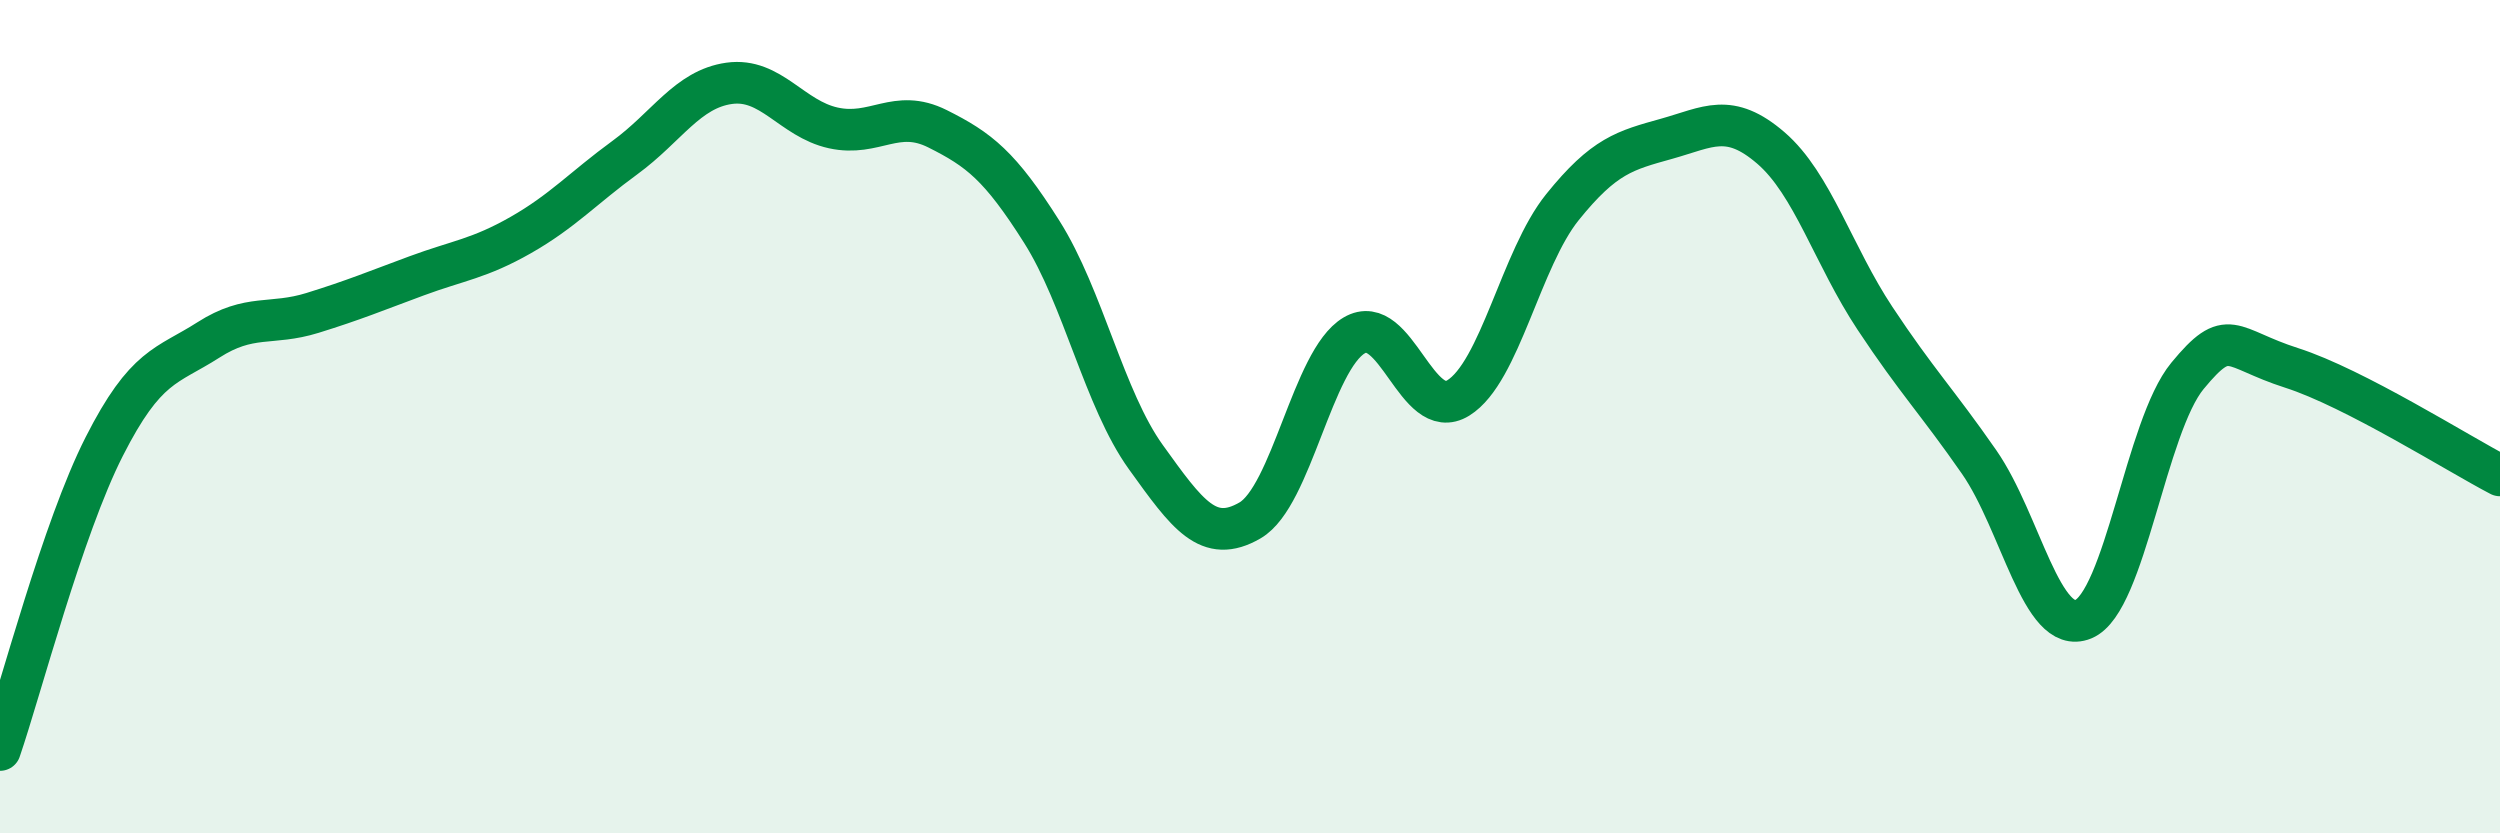
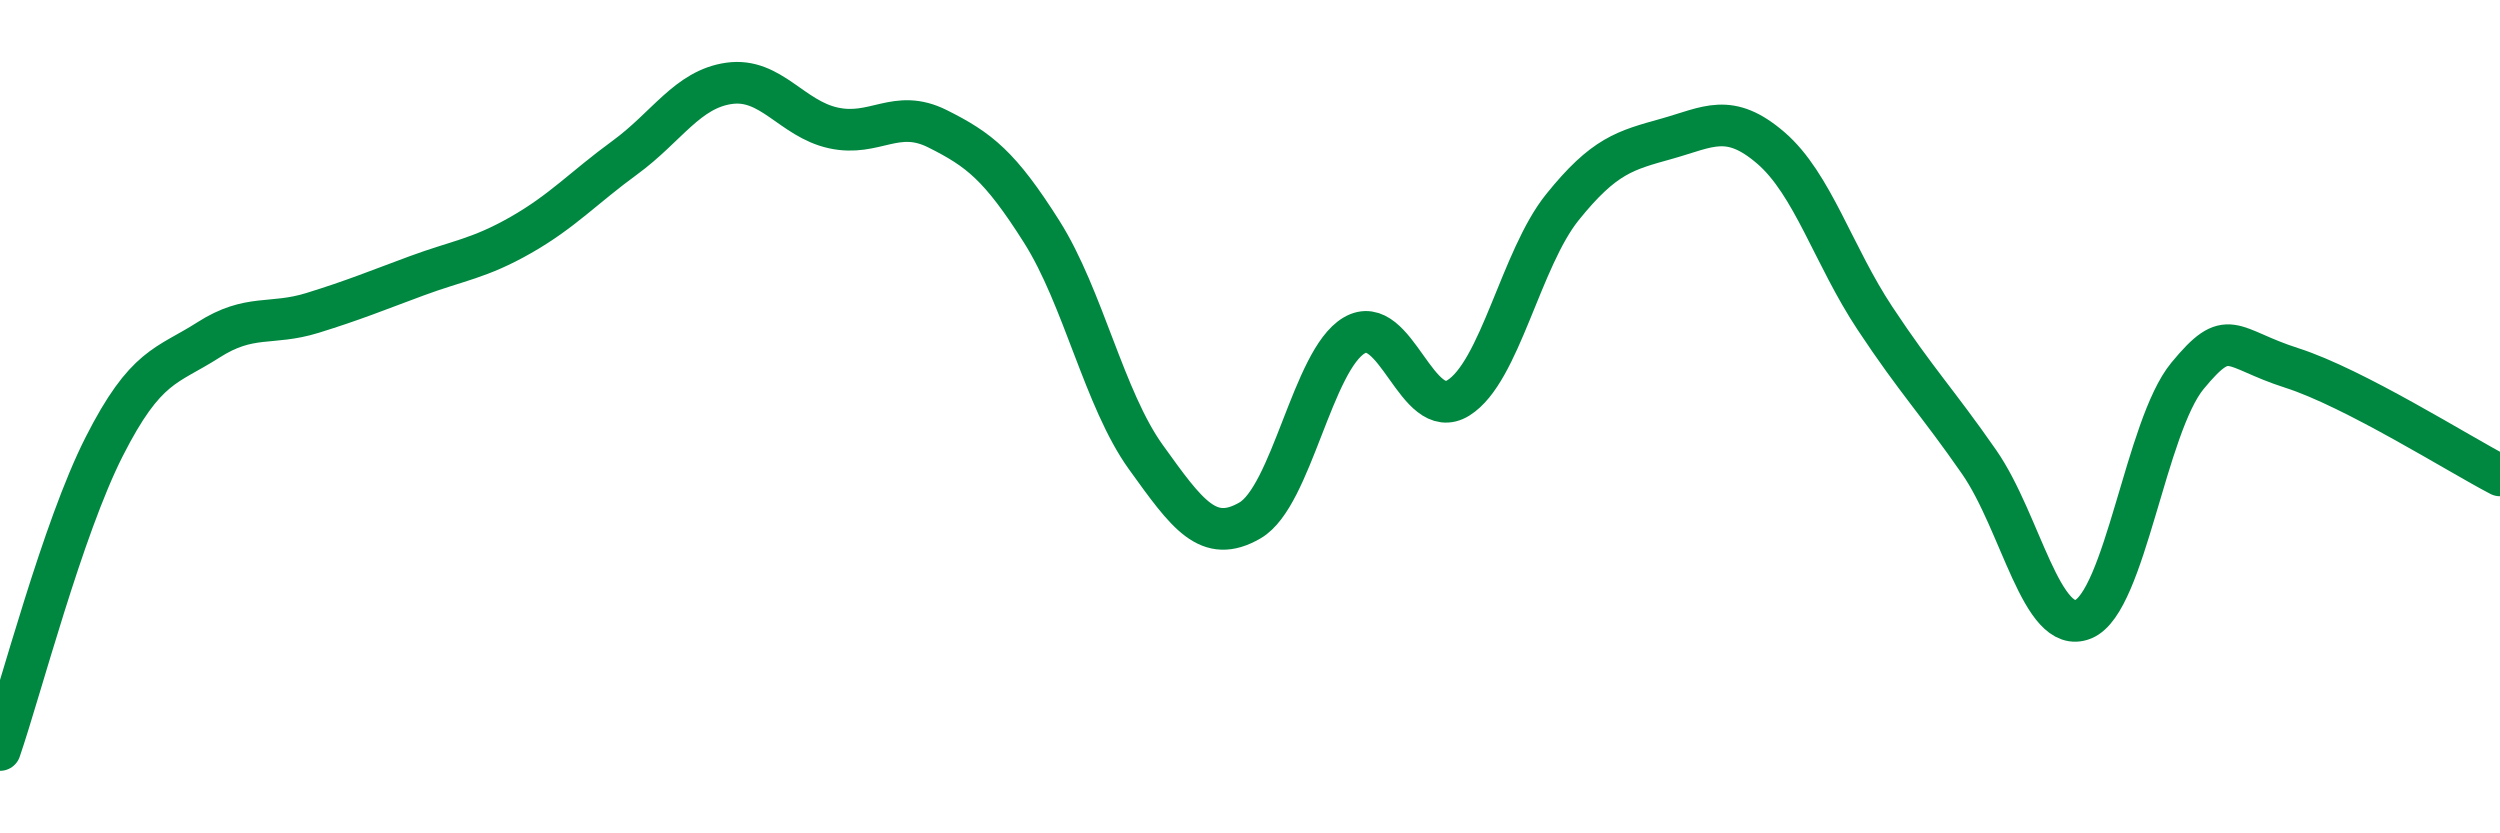
<svg xmlns="http://www.w3.org/2000/svg" width="60" height="20" viewBox="0 0 60 20">
-   <path d="M 0,18 C 0.5,16.54 1.5,12.69 2.5,10.72 C 3.5,8.75 4,8.8 5,8.16 C 6,7.52 6.5,7.82 7.5,7.51 C 8.5,7.2 9,6.99 10,6.62 C 11,6.25 11.5,6.21 12.5,5.64 C 13.5,5.07 14,4.51 15,3.78 C 16,3.05 16.5,2.14 17.5,2 C 18.5,1.86 19,2.85 20,3.07 C 21,3.29 21.5,2.59 22.5,3.09 C 23.5,3.59 24,3.98 25,5.56 C 26,7.14 26.5,9.58 27.5,10.97 C 28.5,12.36 29,13.07 30,12.49 C 31,11.91 31.5,8.64 32.5,8.05 C 33.5,7.46 34,10.17 35,9.55 C 36,8.93 36.5,6.21 37.5,4.97 C 38.5,3.73 39,3.61 40,3.33 C 41,3.05 41.5,2.69 42.5,3.55 C 43.5,4.41 44,6.13 45,7.64 C 46,9.15 46.5,9.65 47.5,11.09 C 48.5,12.53 49,15.27 50,14.86 C 51,14.45 51.5,10.23 52.5,9.02 C 53.5,7.81 53.5,8.35 55,8.83 C 56.5,9.31 59,10.89 60,11.41L60 20L0 20Z" fill="#008740" opacity="0.1" stroke-linecap="round" stroke-linejoin="round" />
  <path d="M 0,18 C 0.5,16.54 1.5,12.69 2.5,10.72 C 3.5,8.75 4,8.8 5,8.16 C 6,7.52 6.5,7.82 7.5,7.51 C 8.5,7.2 9,6.99 10,6.62 C 11,6.25 11.5,6.21 12.5,5.64 C 13.5,5.07 14,4.51 15,3.78 C 16,3.05 16.5,2.14 17.5,2 C 18.5,1.86 19,2.85 20,3.07 C 21,3.29 21.5,2.59 22.5,3.09 C 23.5,3.59 24,3.98 25,5.56 C 26,7.14 26.5,9.58 27.5,10.97 C 28.5,12.36 29,13.07 30,12.49 C 31,11.91 31.5,8.64 32.5,8.05 C 33.5,7.46 34,10.17 35,9.55 C 36,8.93 36.5,6.21 37.5,4.97 C 38.5,3.73 39,3.61 40,3.33 C 41,3.05 41.5,2.69 42.5,3.55 C 43.5,4.41 44,6.13 45,7.64 C 46,9.15 46.5,9.65 47.5,11.09 C 48.5,12.53 49,15.27 50,14.86 C 51,14.45 51.5,10.23 52.5,9.02 C 53.5,7.81 53.5,8.35 55,8.83 C 56.5,9.31 59,10.89 60,11.41" stroke="#008740" stroke-width="1" fill="none" stroke-linecap="round" stroke-linejoin="round" />
</svg>